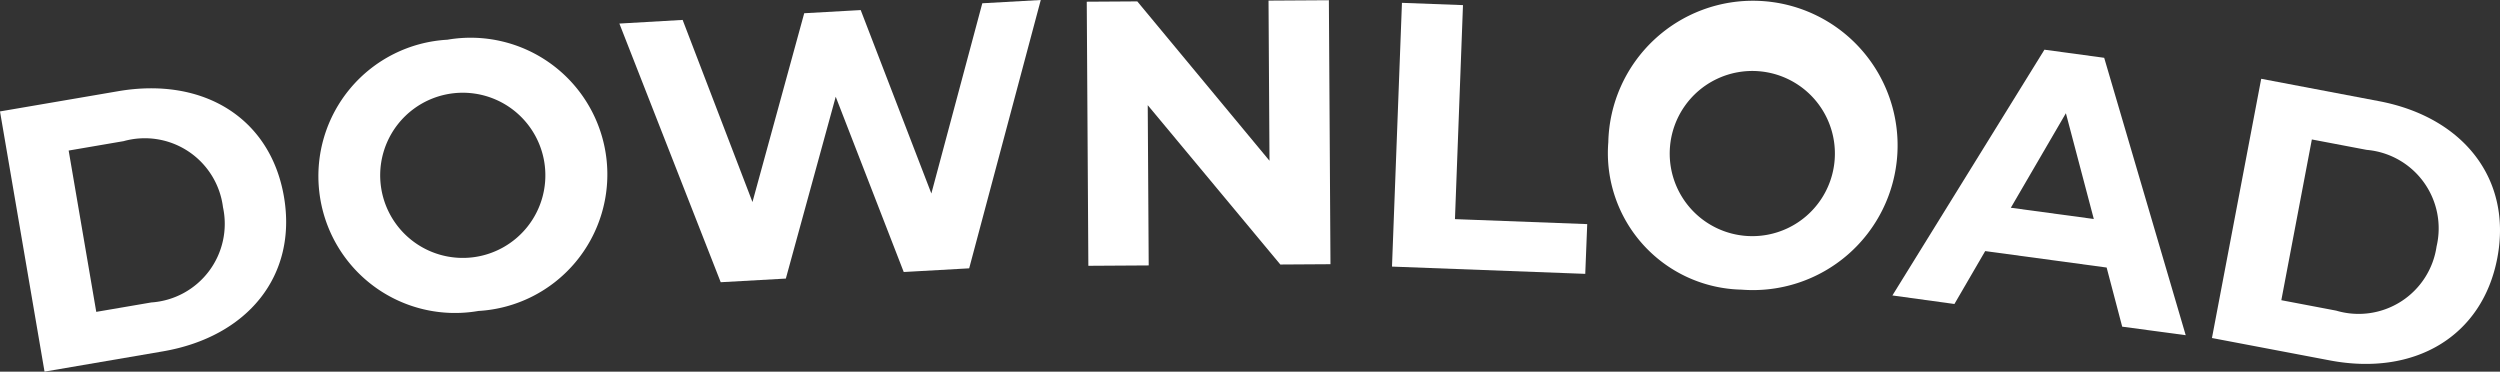
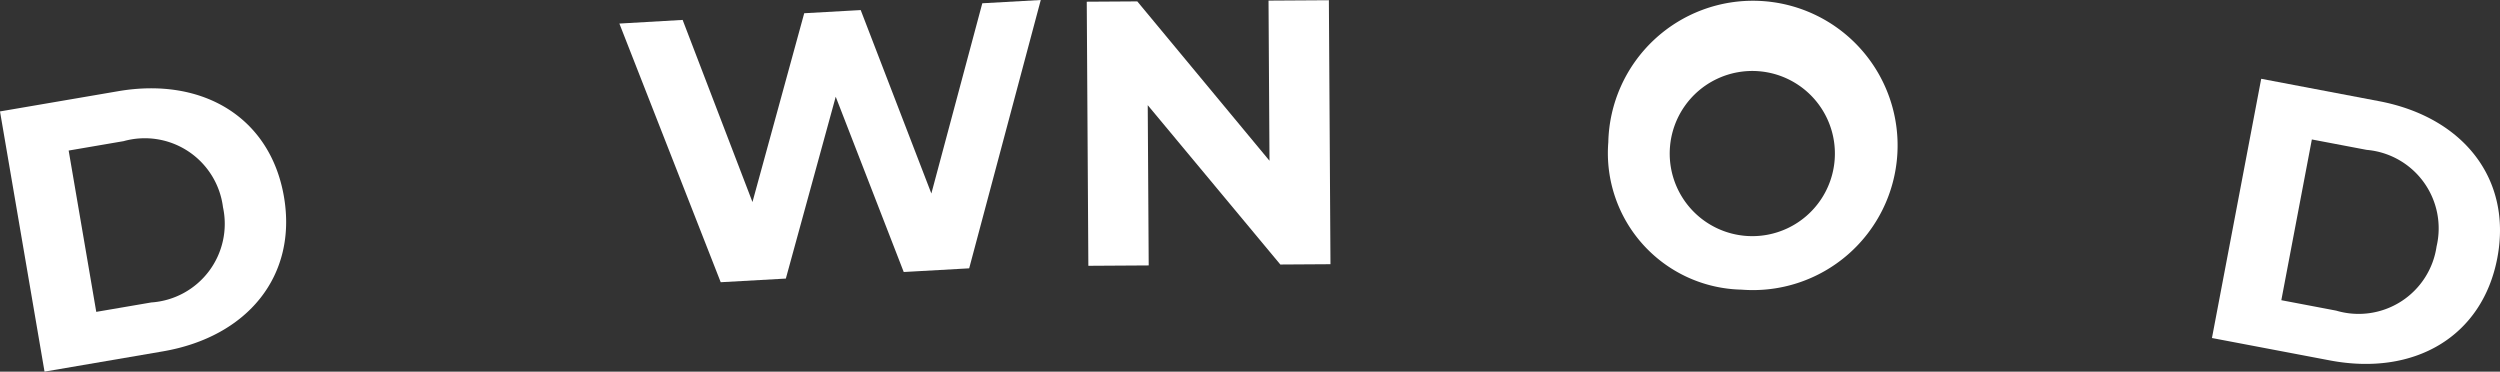
<svg xmlns="http://www.w3.org/2000/svg" id="Group_471" data-name="Group 471" width="87.858" height="13.061" viewBox="0 0 87.858 13.061">
  <rect x="0" y="0" width="87.858" height="13.061" fill="#333333" stroke="none" />
  <defs>
    <clipPath id="clip-path">
      <rect id="Rectangle_29" data-name="Rectangle 29" width="87.858" height="13.06" transform="translate(0 0)" fill="#fff" />
    </clipPath>
  </defs>
  <g id="Group_470" data-name="Group 470" transform="translate(0 0)" clip-path="url(#clip-path)">
    <path id="Path_686" data-name="Path 686" d="M0,9.011,4.154,8.3c2.991-.512,5.351.94,5.825,3.709S8.71,16.932,5.719,17.444l-4.154.711Zm5.317,6.713a2.769,2.769,0,0,0,2.519-3.349,2.769,2.769,0,0,0-3.49-2.32l-1.933.331.97,5.669Z" transform="translate(0 -5.095)" fill="#fff" />
-     <path id="Path_687" data-name="Path 687" d="M29.58,8.963a4.8,4.8,0,0,1,4.5-5.343,4.805,4.805,0,1,1,1.092,9.532A4.8,4.8,0,0,1,29.58,8.963m7.926-.908a2.9,2.9,0,1,0-5.767.661,2.9,2.9,0,1,0,5.767-.661" transform="translate(-18.359 -2.224)" fill="#fff" />
    <path id="Path_688" data-name="Path 688" d="M72.3,0,69.784,9.43l-2.3.129L65.094,3.4,63.341,9.79l-2.289.128L57.491.828,59.714.7,62.168,7.1,63.987.465,65.972.354,68.455,6.8,70.245.115Z" transform="translate(-35.724 0)" fill="#fff" />
    <path id="Path_689" data-name="Path 689" d="M109.382.023l.056,9.277-1.762.011-4.66-5.6.034,5.632-2.121.013L100.873.075l1.776-.011,4.646,5.6L107.261.036Z" transform="translate(-62.681 -0.015)" fill="#fff" />
-     <path id="Path_690" data-name="Path 690" d="M129.558.264l2.145.08-.282,7.521,4.648.175L136,9.788l-6.792-.255Z" transform="translate(-80.289 -0.164)" fill="#fff" />
    <path id="Path_691" data-name="Path 691" d="M149.254,5.974a5.084,5.084,0,1,1,4.684,5.181,4.8,4.8,0,0,1-4.684-5.181m7.954.626a2.9,2.9,0,1,0-5.787-.455,2.9,2.9,0,1,0,5.787.455" transform="translate(-92.733 -0.976)" fill="#fff" />
-     <path id="Path_692" data-name="Path 692" d="M183.18,12.277l-4.268-.578-1.081,1.859-2.18-.3,5.343-8.637,2.1.285,2.865,9.749-2.232-.3Zm-.451-1.706-.981-3.717-1.935,3.322Z" transform="translate(-109.146 -2.875)" fill="#fff" />
    <path id="Path_693" data-name="Path 693" d="M207.044,7.313l4.139.786c2.98.566,4.683,2.751,4.159,5.51s-2.909,4.167-5.89,3.6l-4.139-.786Zm2.633,8.147a2.768,2.768,0,0,0,3.53-2.256,2.768,2.768,0,0,0-2.457-3.393l-1.926-.366-1.073,5.649Z" transform="translate(-127.578 -4.544)" fill="#fff" />
  </g>
</svg>